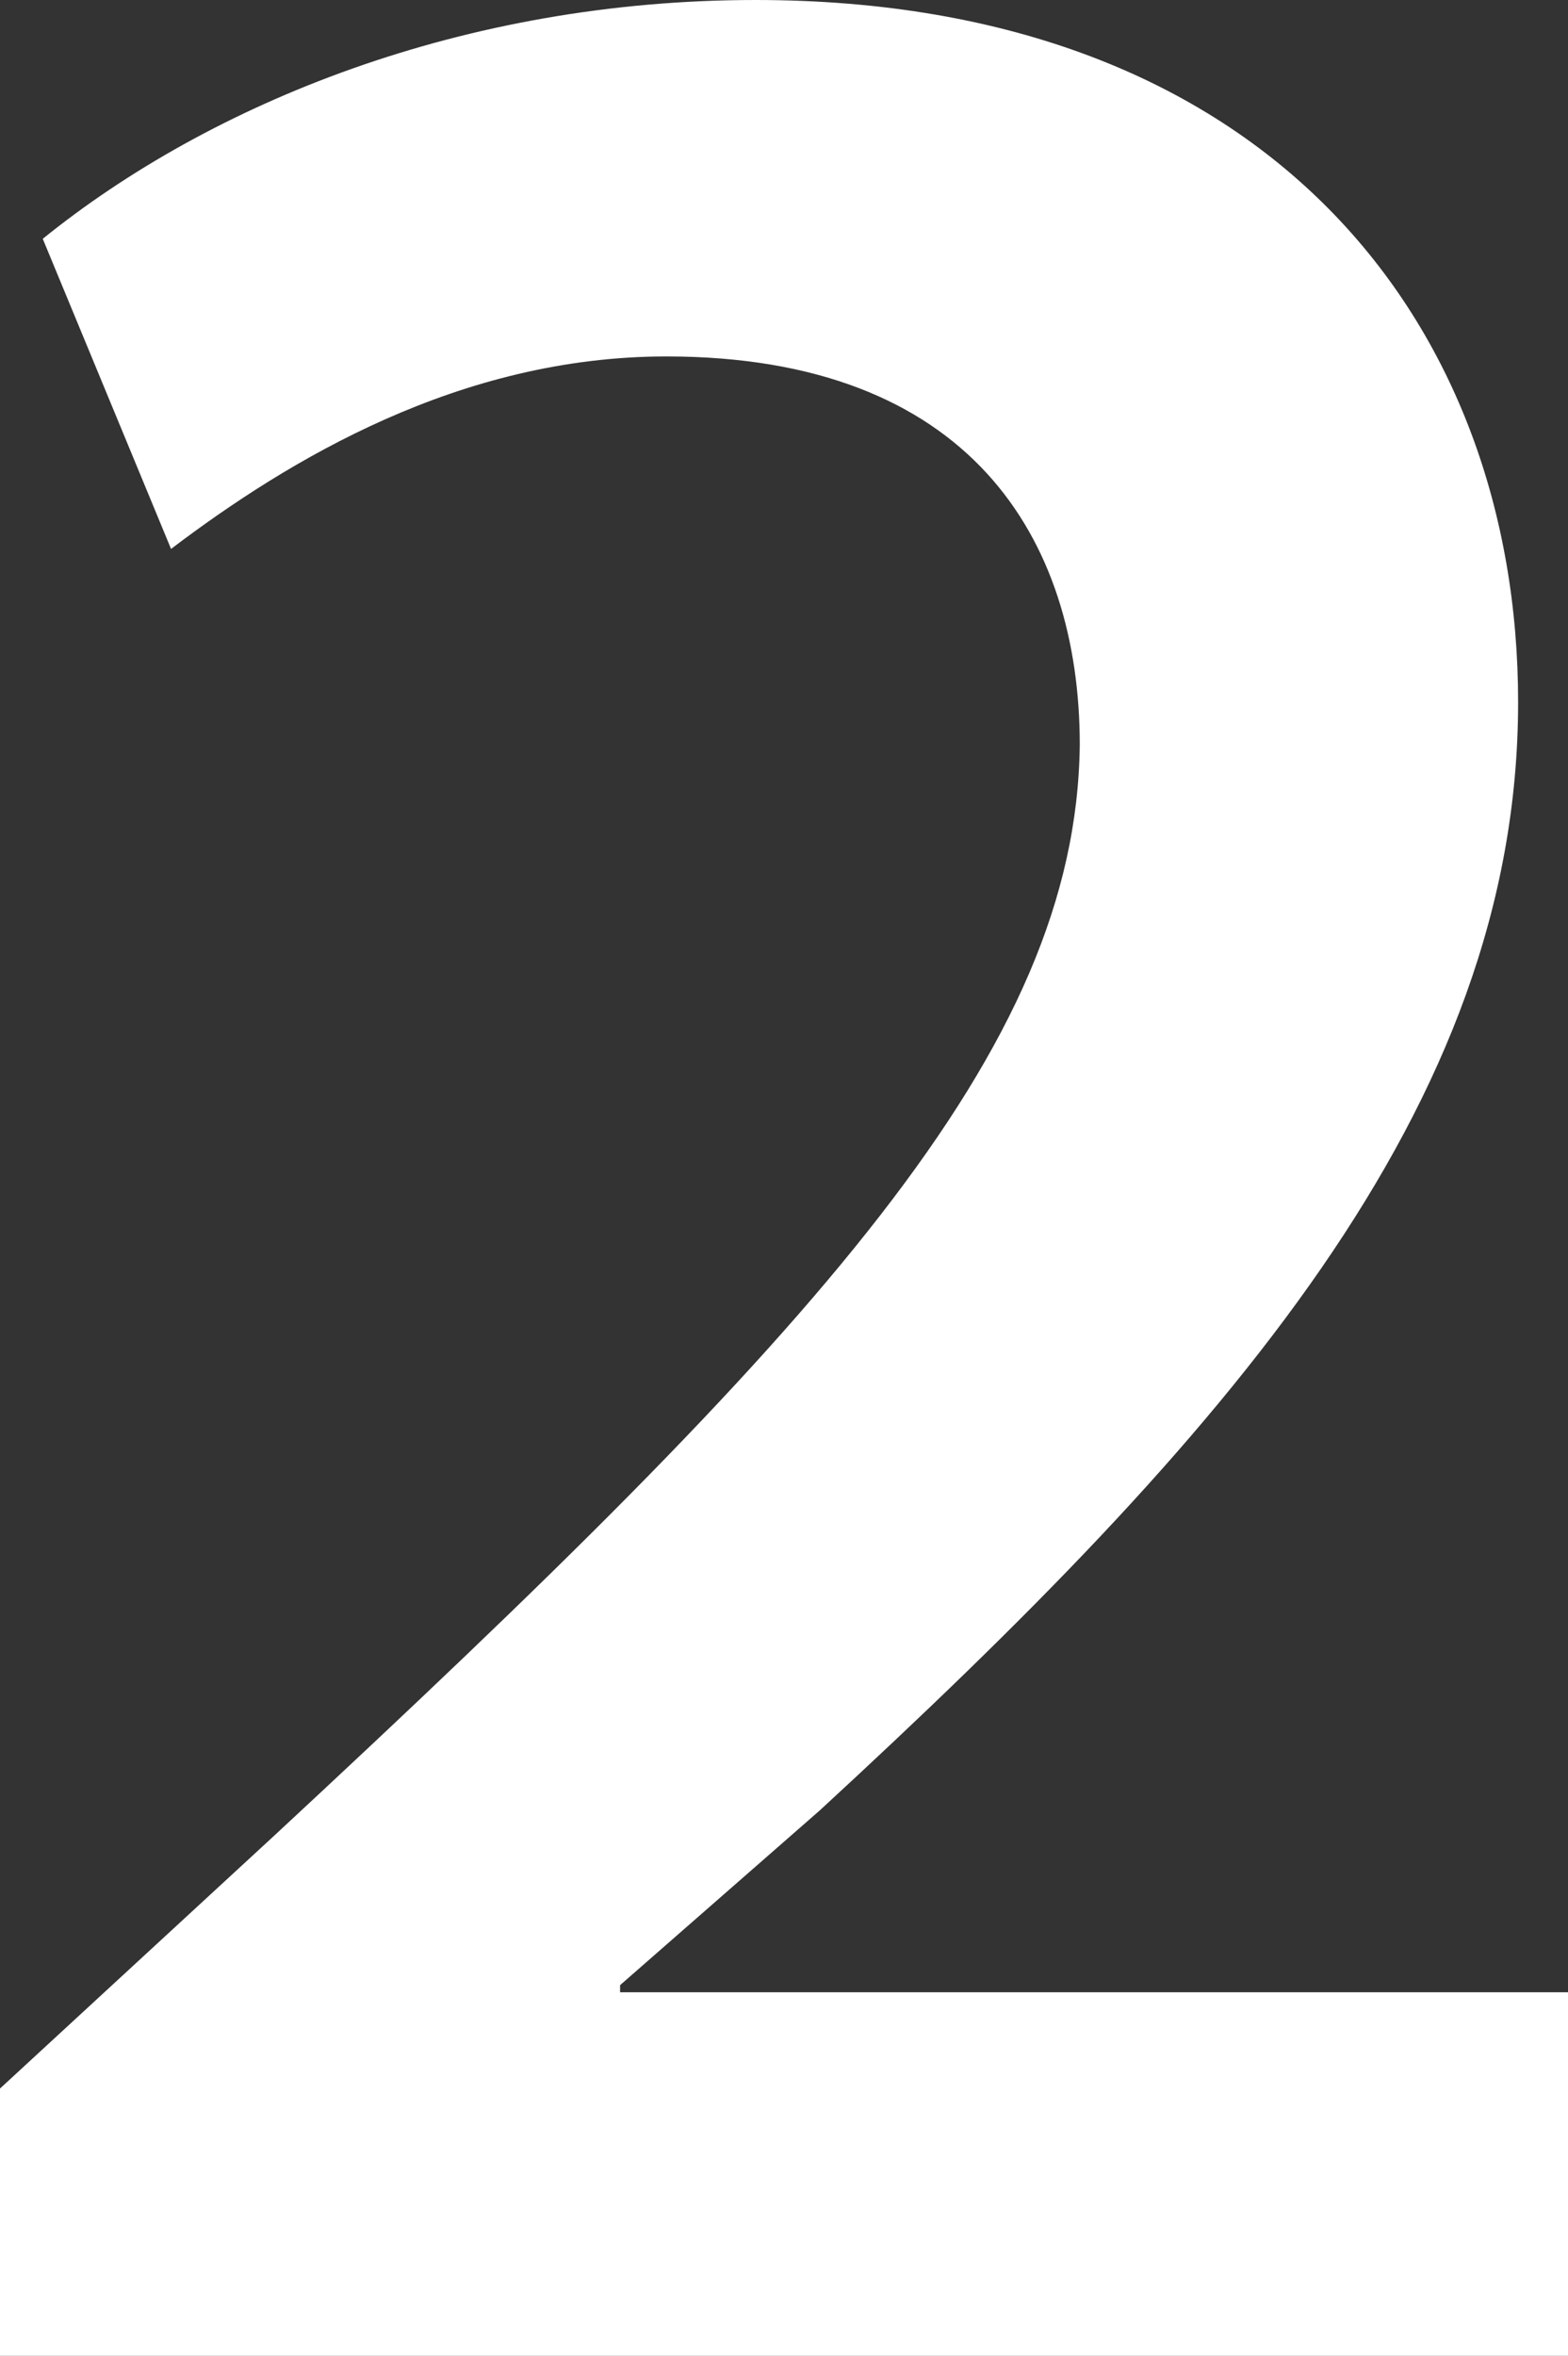
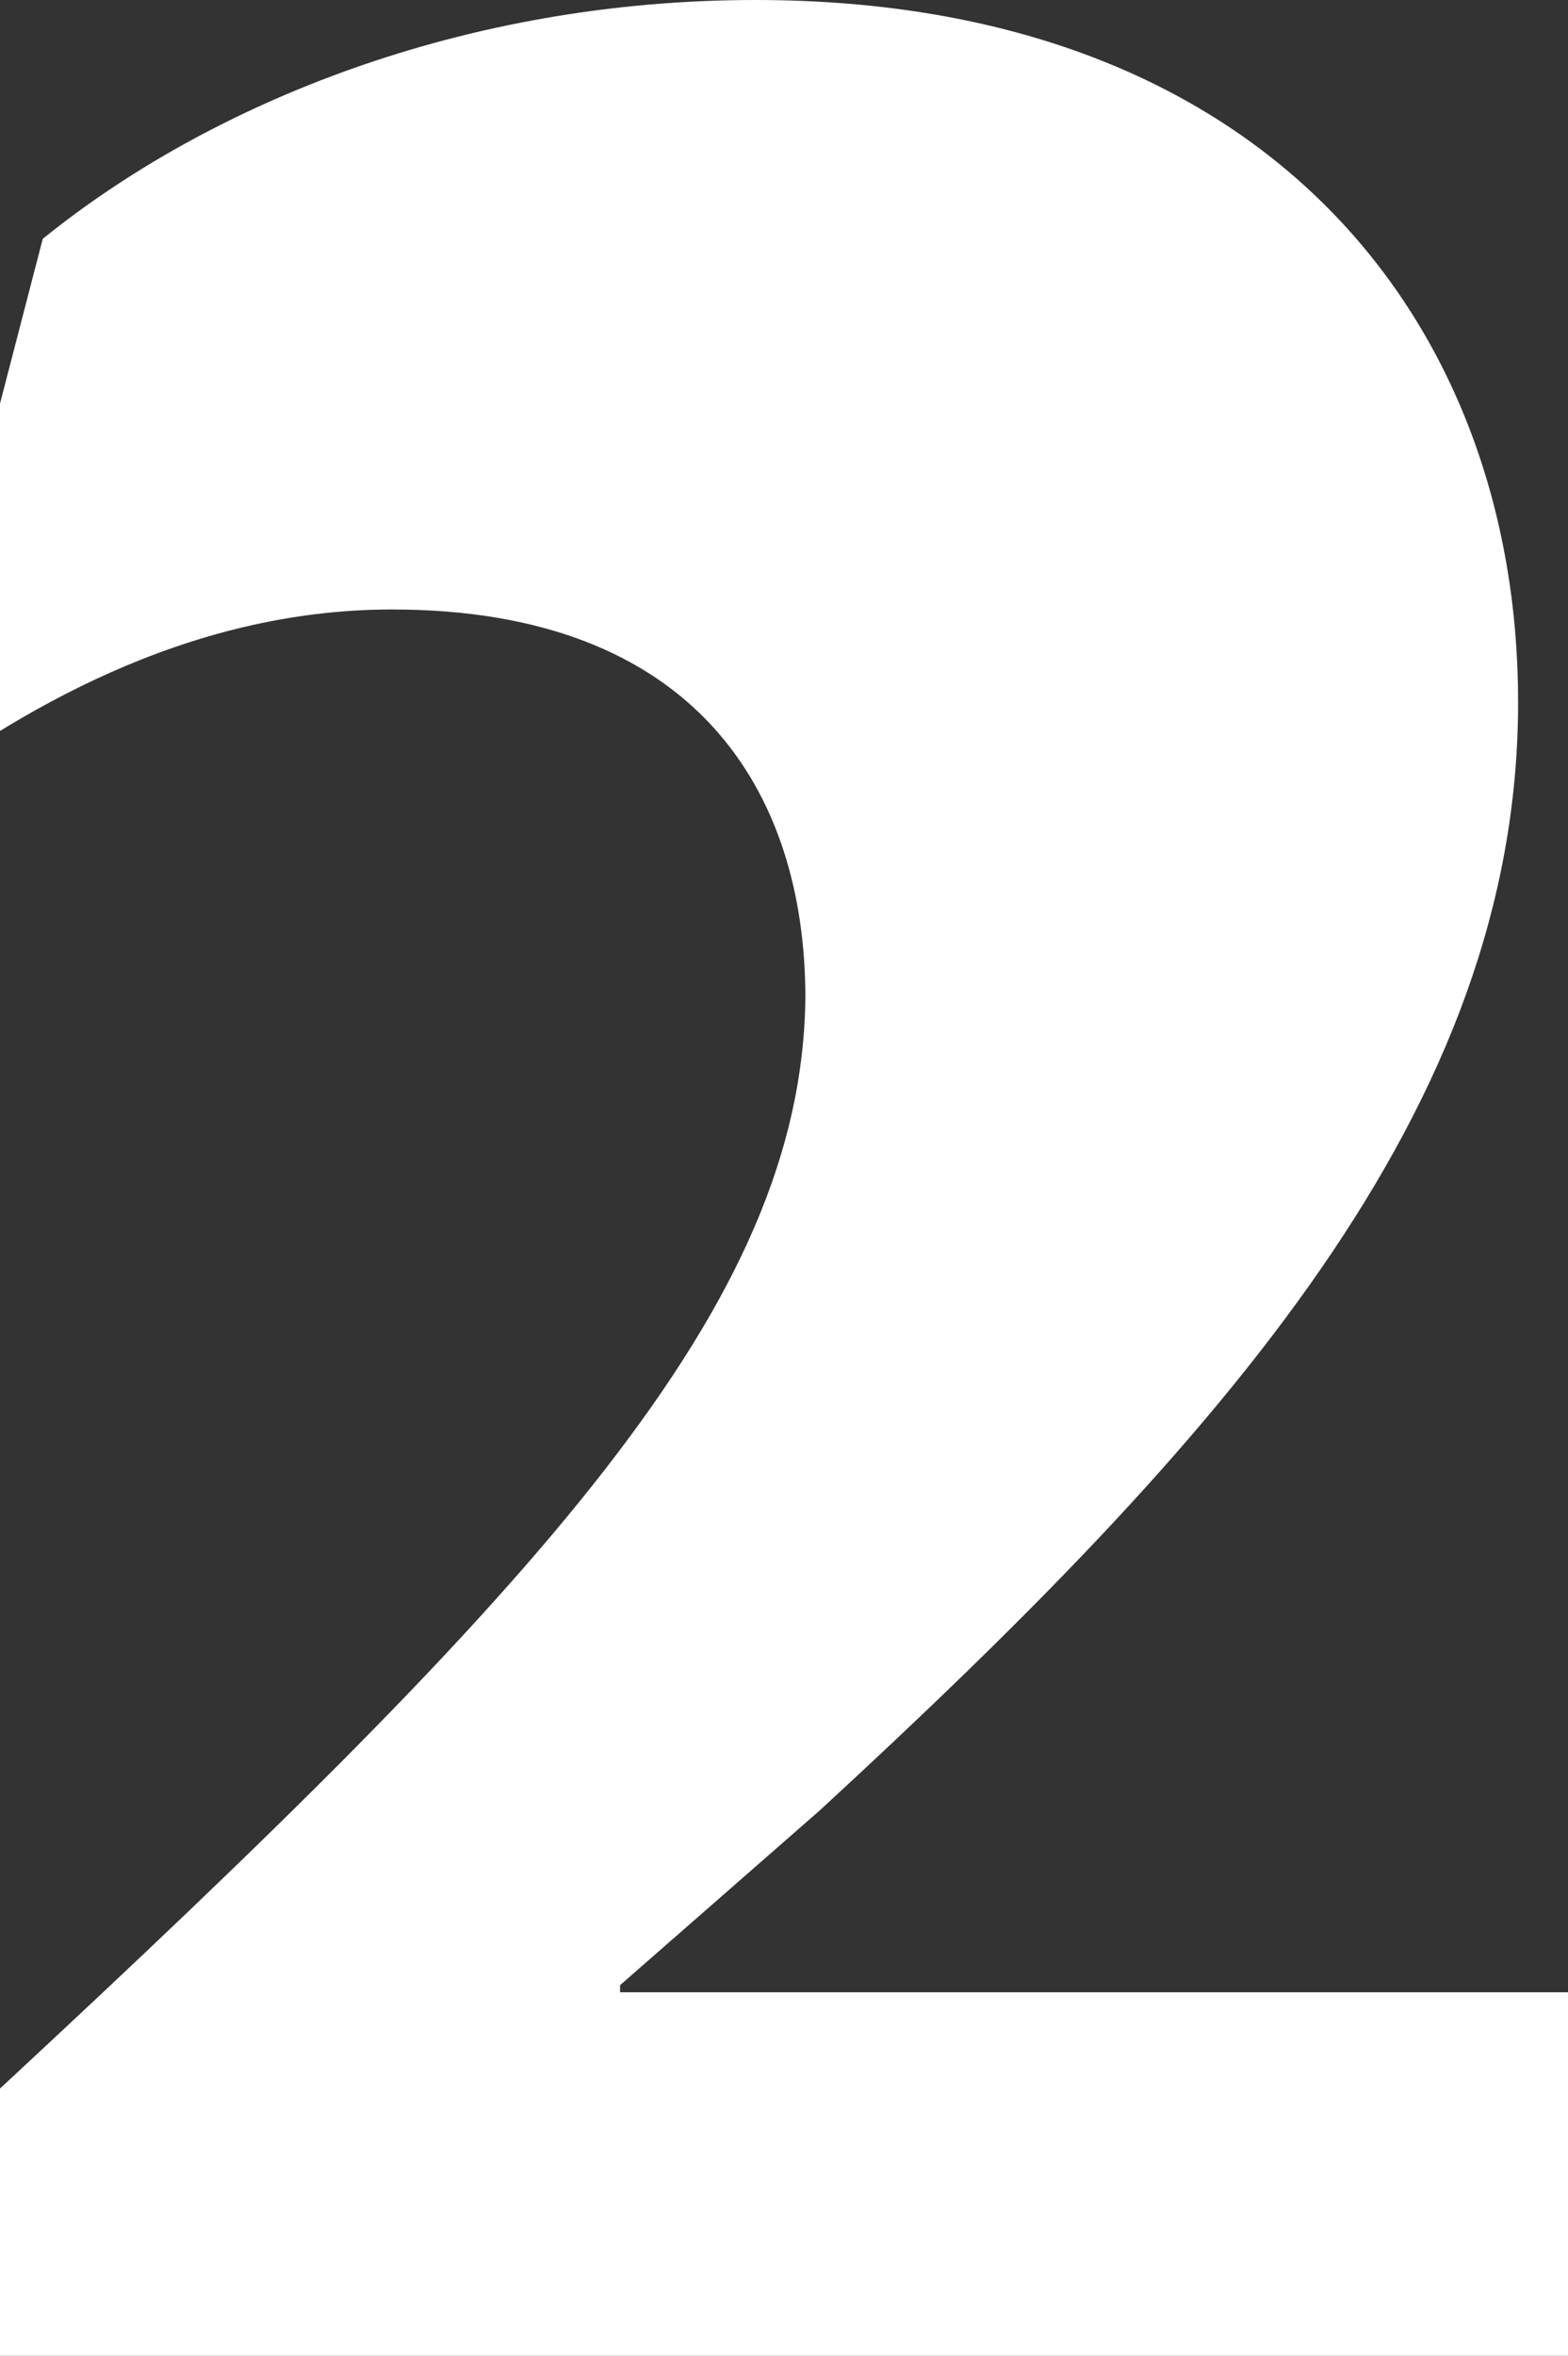
<svg xmlns="http://www.w3.org/2000/svg" version="1.1" x="0px" y="0px" width="57.202px" height="85.934px" viewBox="0 0 57.202 85.934" style="enable-background:new 0 0 57.202 85.934;" xml:space="preserve">
  <rect x="0" y="0" width="57.202" height="85.934" fill="#333333" stroke="none" />
  <style type="text/css">
	.st0{fill:#FFFFFF;}
</style>
  <defs>
</defs>
  <g>
-     <path class="st0" d="M0,85.934v-9.75l10.01-9.23c19.891-18.461,29.251-28.602,29.381-39.782c0-7.54-4.03-14.17-15.08-14.17   c-7.541,0-13.781,3.77-18.071,7.021L1.56,8.711C7.67,3.771,16.9,0,27.561,0c18.721,0,27.821,11.831,27.821,25.611   c0,14.82-10.66,26.781-25.481,40.432l-7.28,6.37v0.26h34.582v13.261H0z" />
+     <path class="st0" d="M0,85.934v-9.75c19.891-18.461,29.251-28.602,29.381-39.782c0-7.54-4.03-14.17-15.08-14.17   c-7.541,0-13.781,3.77-18.071,7.021L1.56,8.711C7.67,3.771,16.9,0,27.561,0c18.721,0,27.821,11.831,27.821,25.611   c0,14.82-10.66,26.781-25.481,40.432l-7.28,6.37v0.26h34.582v13.261H0z" />
  </g>
</svg>